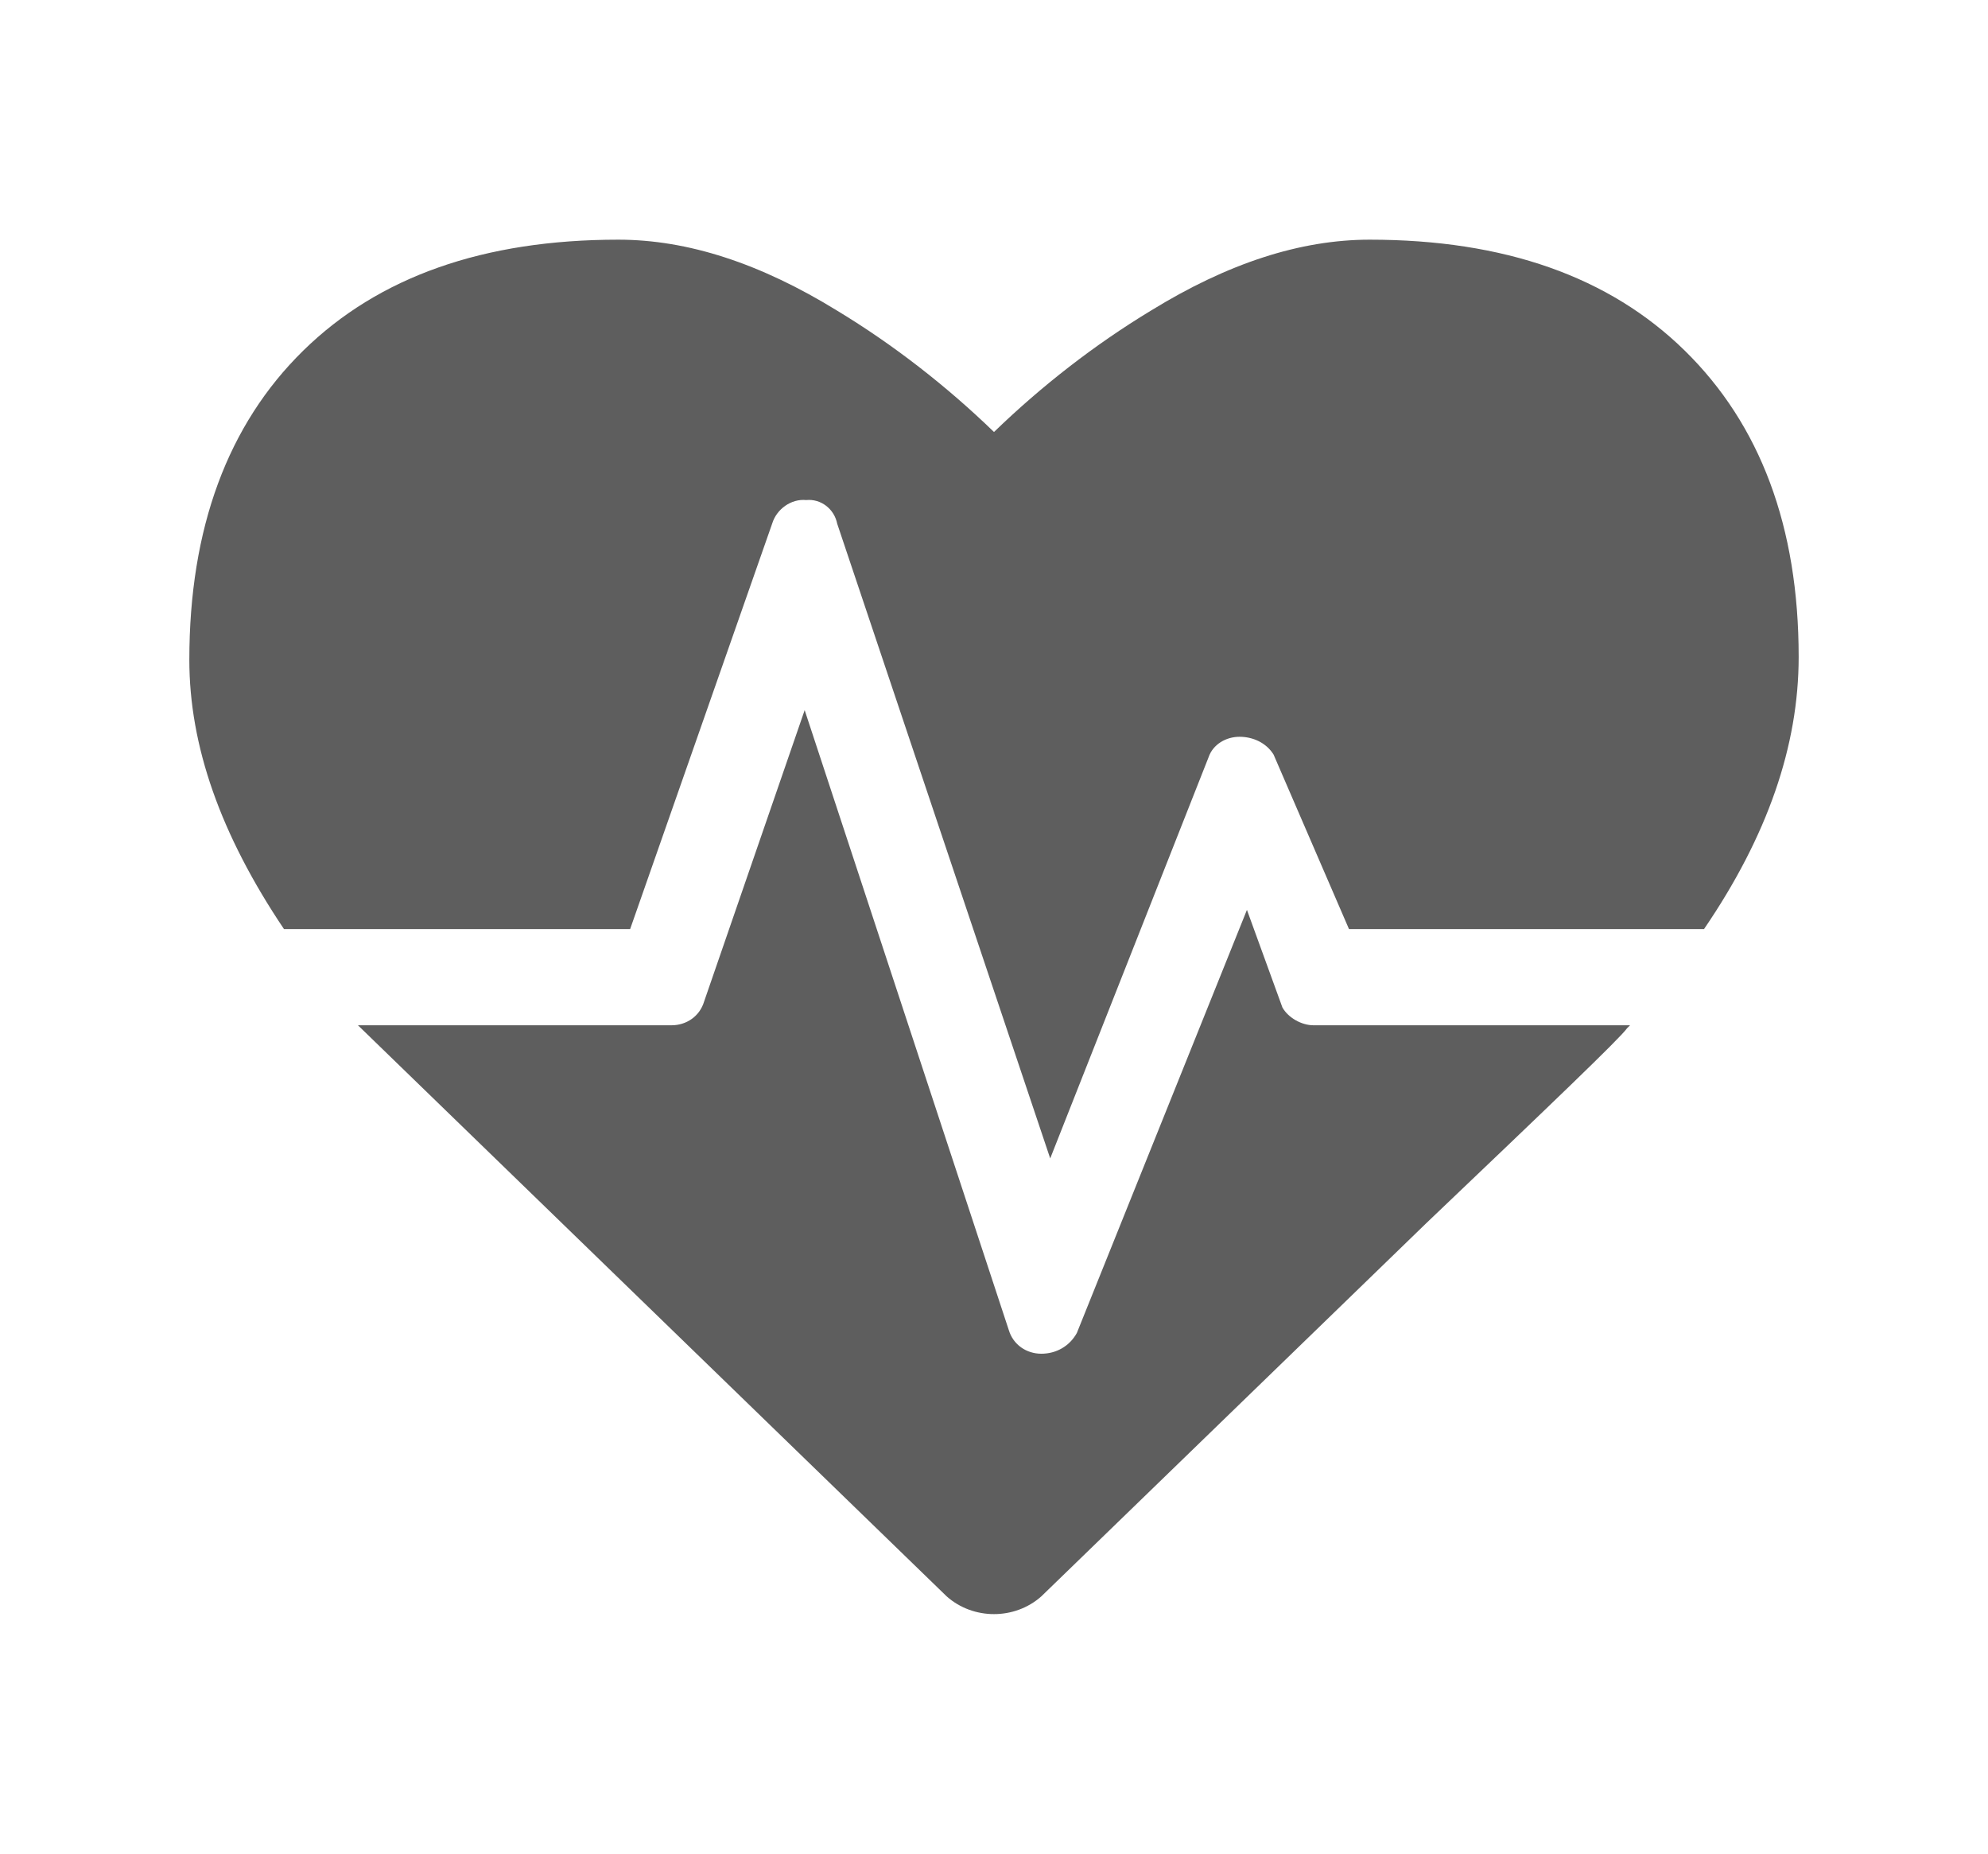
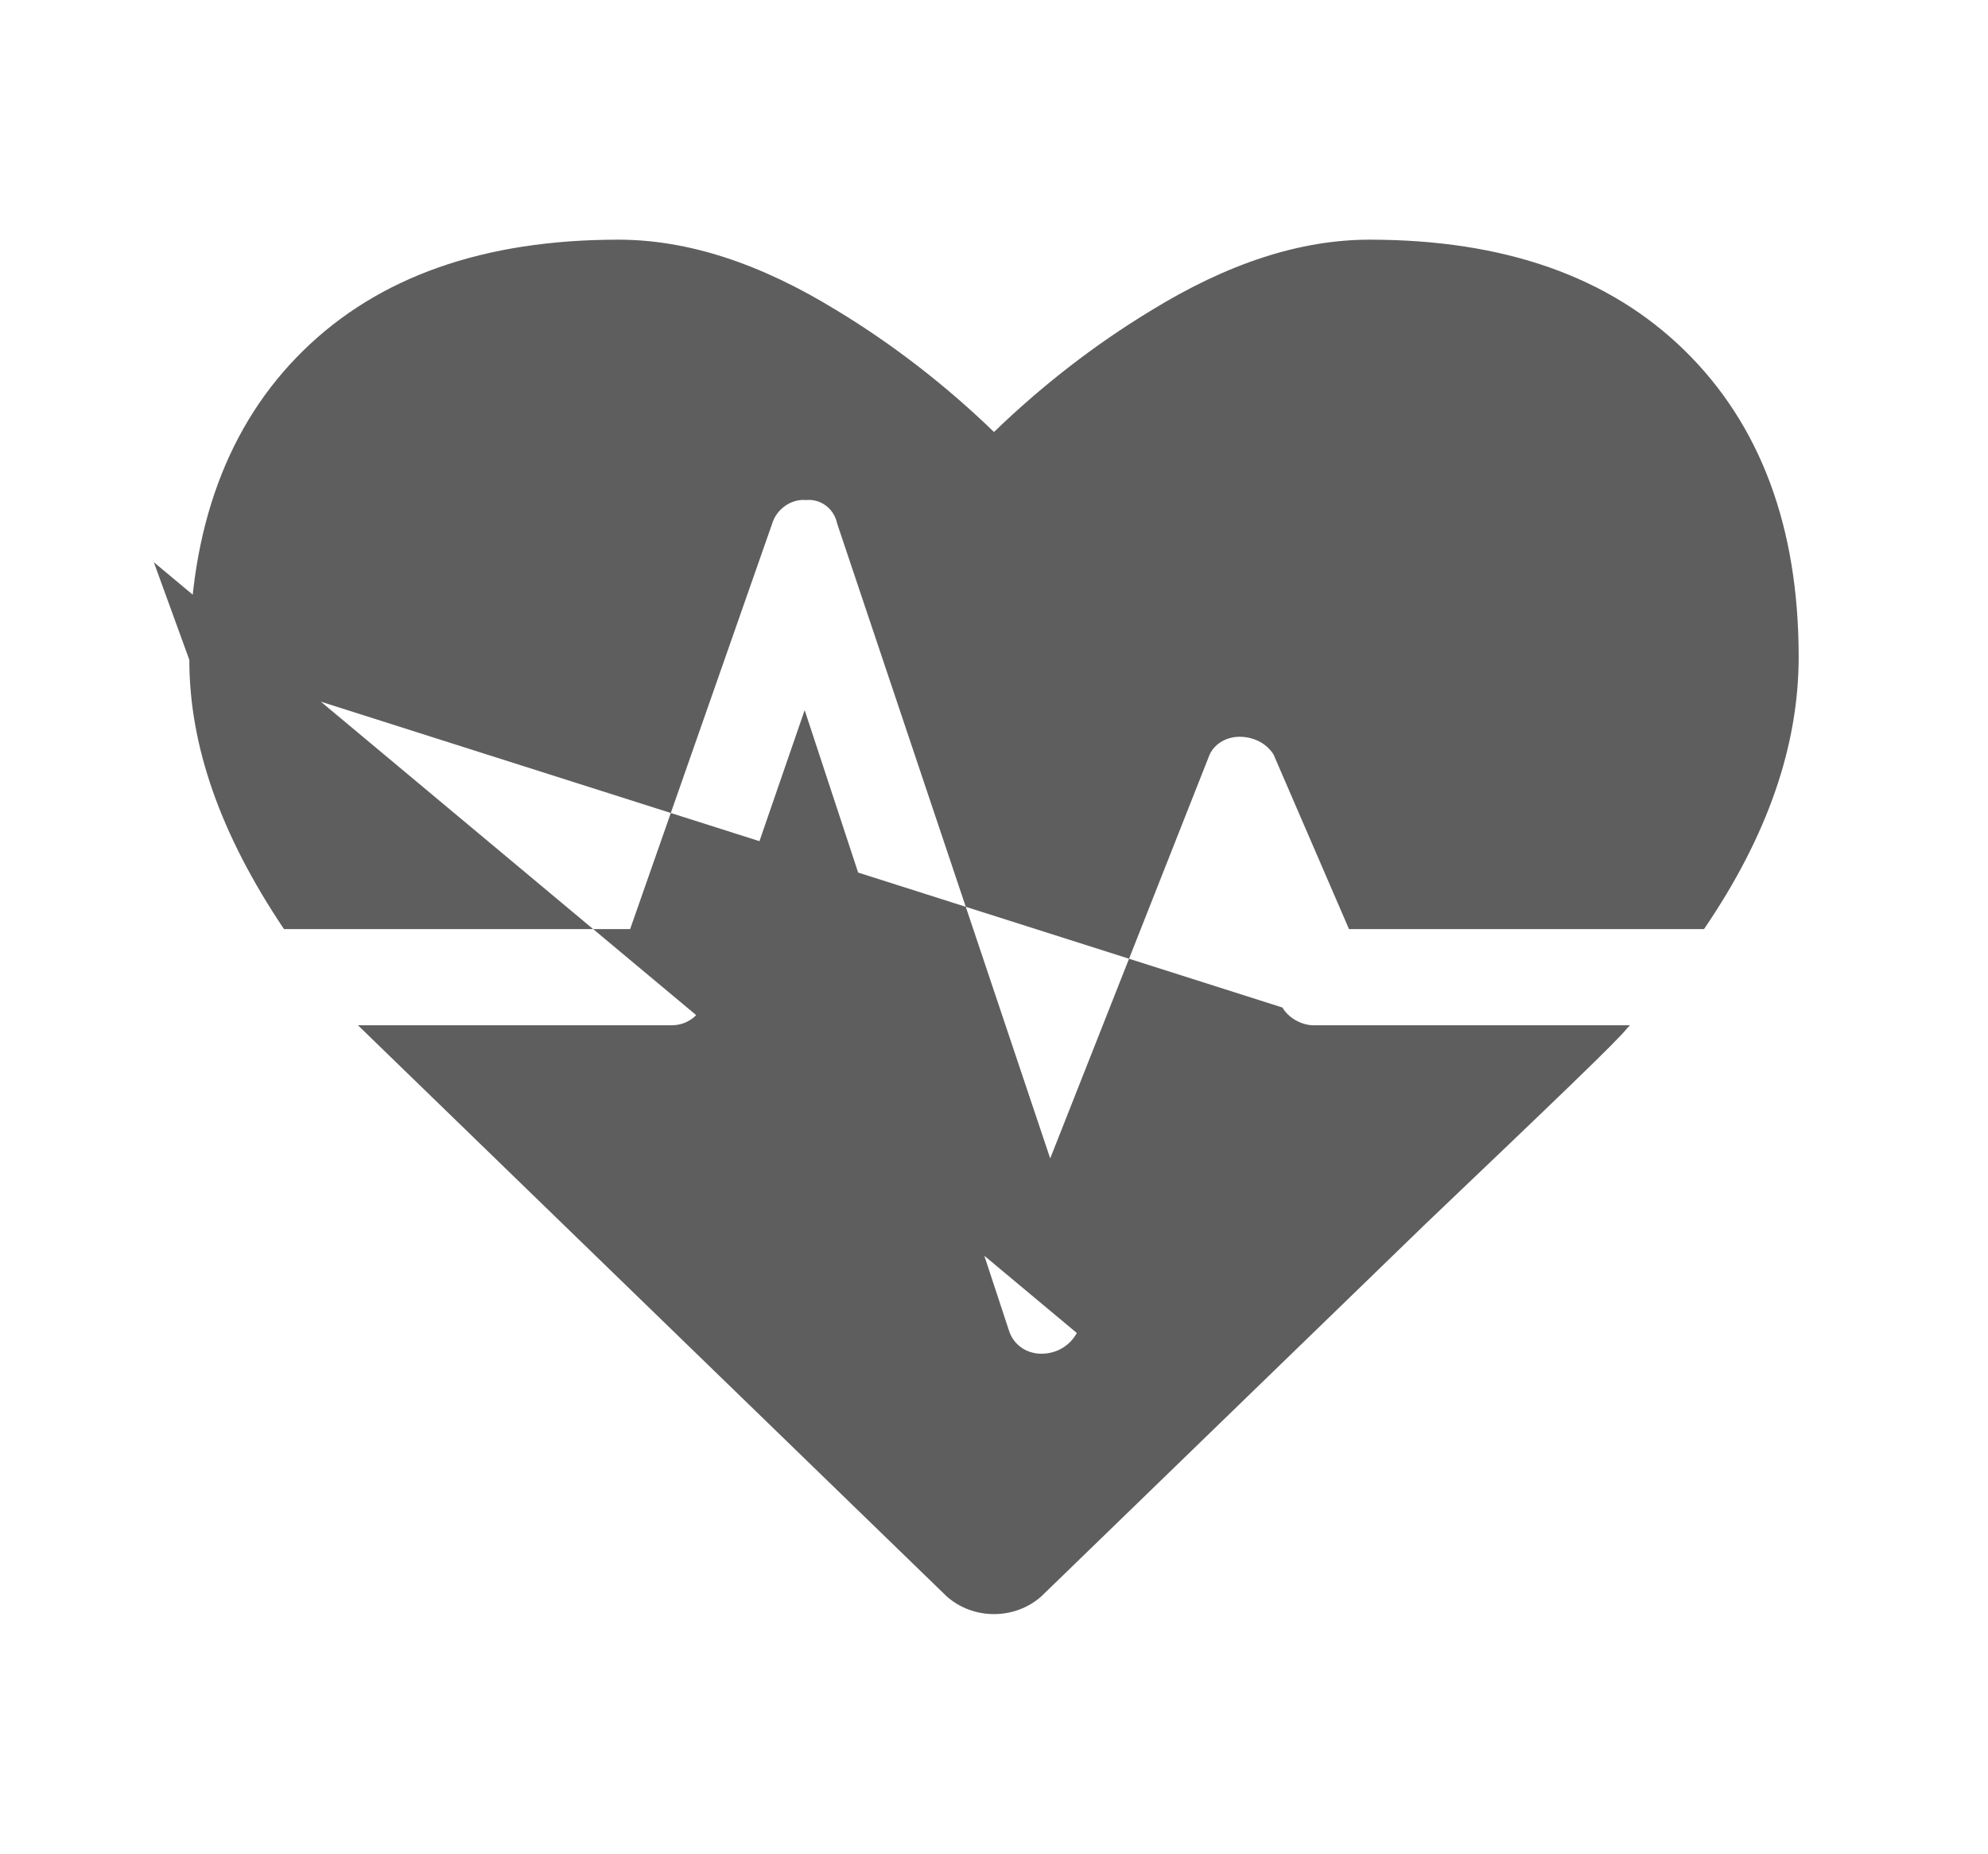
<svg xmlns="http://www.w3.org/2000/svg" version="1.1" id="Ebene_1" x="0px" y="0px" viewBox="0 0 134.4 125.3" style="enable-background:new 0 0 134.4 125.3;" xml:space="preserve">
  <style type="text/css">
	.st0{fill:#5E5E5E;}
</style>
  <title>grundgesund-hovernavi-bewegung-blue</title>
-   <path class="st0" d="M12.8,44.6c0-8.9,2.6-15.9,7.7-20.9s12.2-7.5,21.3-7.5c4.7,0,9.6,1.6,14.8,4.8c3.8,2.3,7.4,5.1,10.6,8.2  c3.2-3.1,6.8-5.9,10.6-8.2c5.2-3.2,10.1-4.8,14.8-4.8c9.1,0,16.2,2.5,21.3,7.5s7.7,11.9,7.7,20.7c0,6-2.1,12.1-6.4,18.4h-24L86.1,51  c-0.5-0.8-1.4-1.2-2.3-1.2c-0.9,0-1.8,0.5-2.1,1.4L71,78.3L56.6,35.4c-0.2-1-1.1-1.7-2.1-1.6c-1-0.1-2,0.6-2.3,1.6l-9.6,27.4H19.2  C14.9,56.4,12.8,50.4,12.8,44.6z M86.7,68.1l-2.4-6.6L72.8,90.1c-0.5,0.9-1.4,1.4-2.4,1.4c-1,0-1.9-0.6-2.2-1.6L54.4,48l-6.8,19.7  c-0.3,1-1.2,1.6-2.2,1.6H24.2L64,107.9c1.8,1.6,4.6,1.6,6.4,0l26-25.2c8.5-8.1,13.1-12.5,13.6-13.2l0.2-0.2H88.8  C88,69.3,87.1,68.8,86.7,68.1z" />
+   <path class="st0" d="M12.8,44.6c0-8.9,2.6-15.9,7.7-20.9s12.2-7.5,21.3-7.5c4.7,0,9.6,1.6,14.8,4.8c3.8,2.3,7.4,5.1,10.6,8.2  c3.2-3.1,6.8-5.9,10.6-8.2c5.2-3.2,10.1-4.8,14.8-4.8c9.1,0,16.2,2.5,21.3,7.5s7.7,11.9,7.7,20.7c0,6-2.1,12.1-6.4,18.4h-24L86.1,51  c-0.5-0.8-1.4-1.2-2.3-1.2c-0.9,0-1.8,0.5-2.1,1.4L71,78.3L56.6,35.4c-0.2-1-1.1-1.7-2.1-1.6c-1-0.1-2,0.6-2.3,1.6l-9.6,27.4H19.2  C14.9,56.4,12.8,50.4,12.8,44.6z l-2.4-6.6L72.8,90.1c-0.5,0.9-1.4,1.4-2.4,1.4c-1,0-1.9-0.6-2.2-1.6L54.4,48l-6.8,19.7  c-0.3,1-1.2,1.6-2.2,1.6H24.2L64,107.9c1.8,1.6,4.6,1.6,6.4,0l26-25.2c8.5-8.1,13.1-12.5,13.6-13.2l0.2-0.2H88.8  C88,69.3,87.1,68.8,86.7,68.1z" />
</svg>